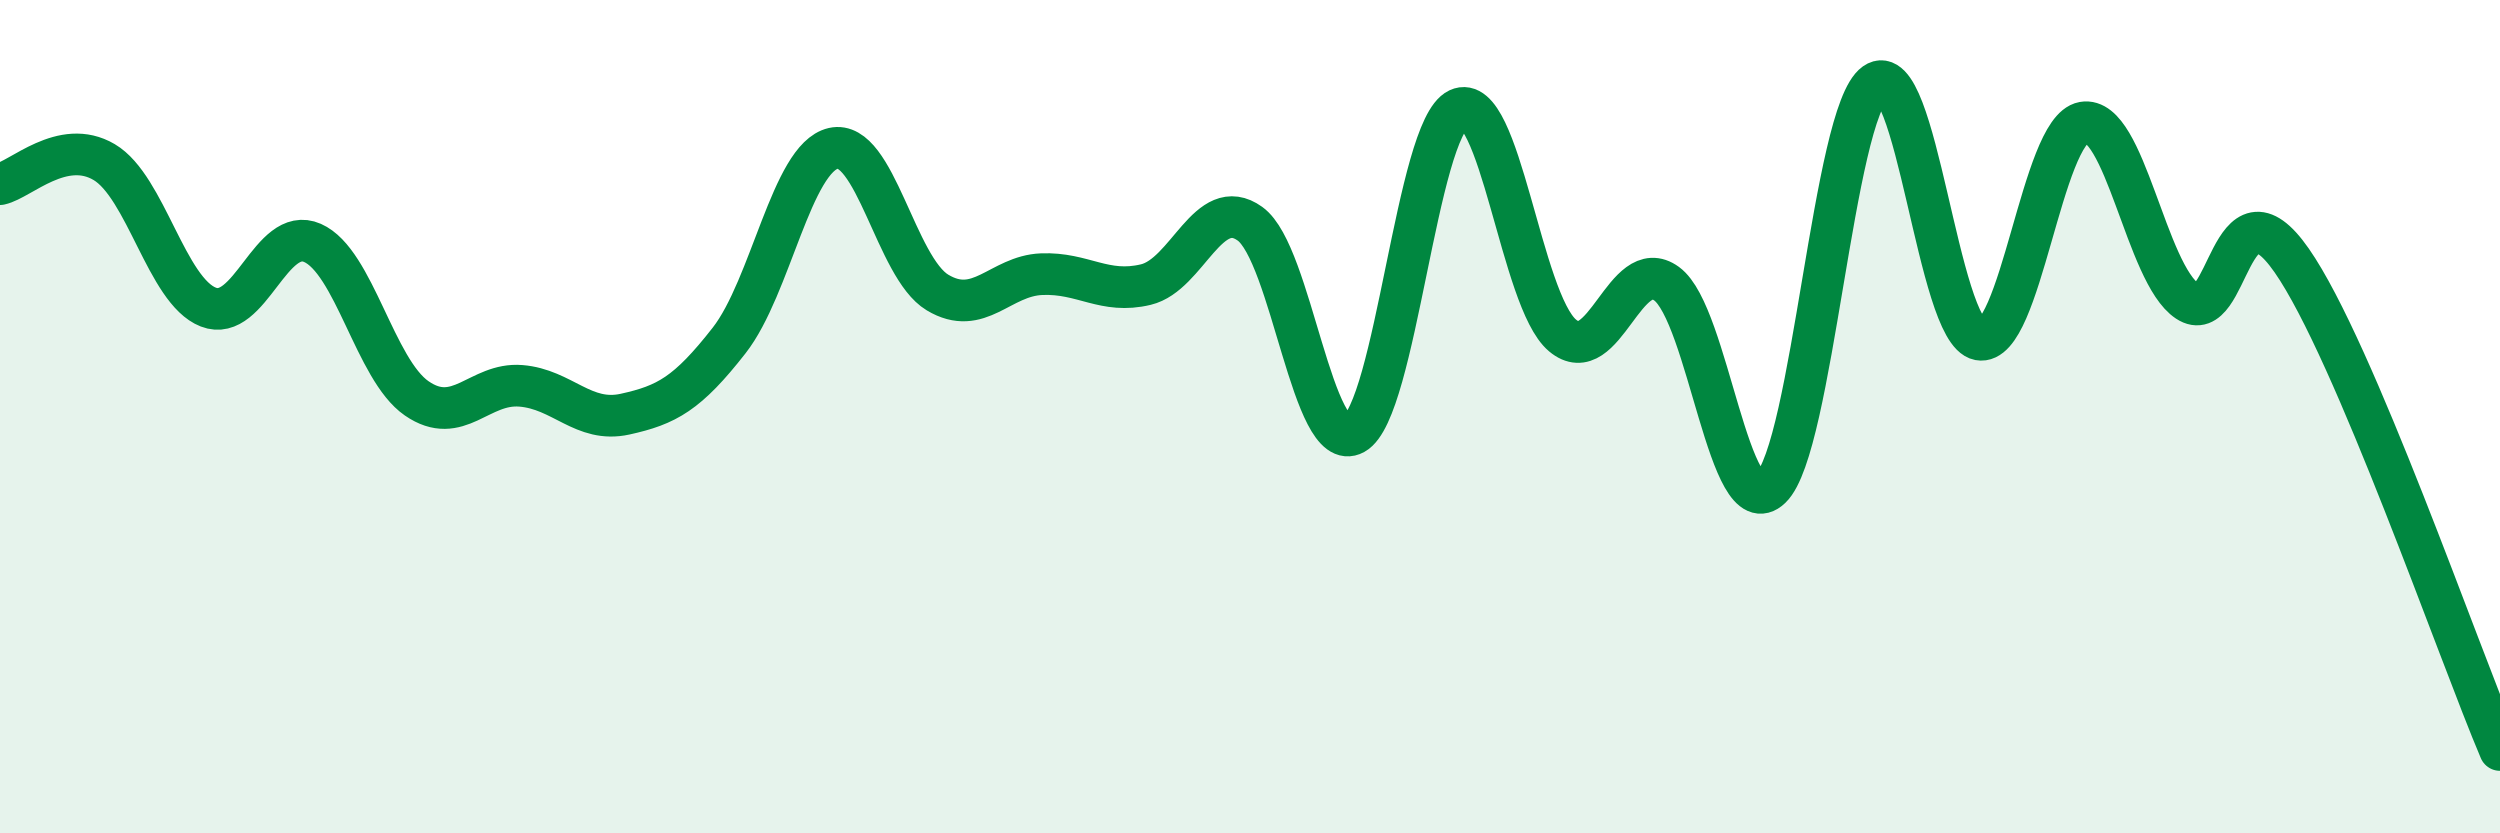
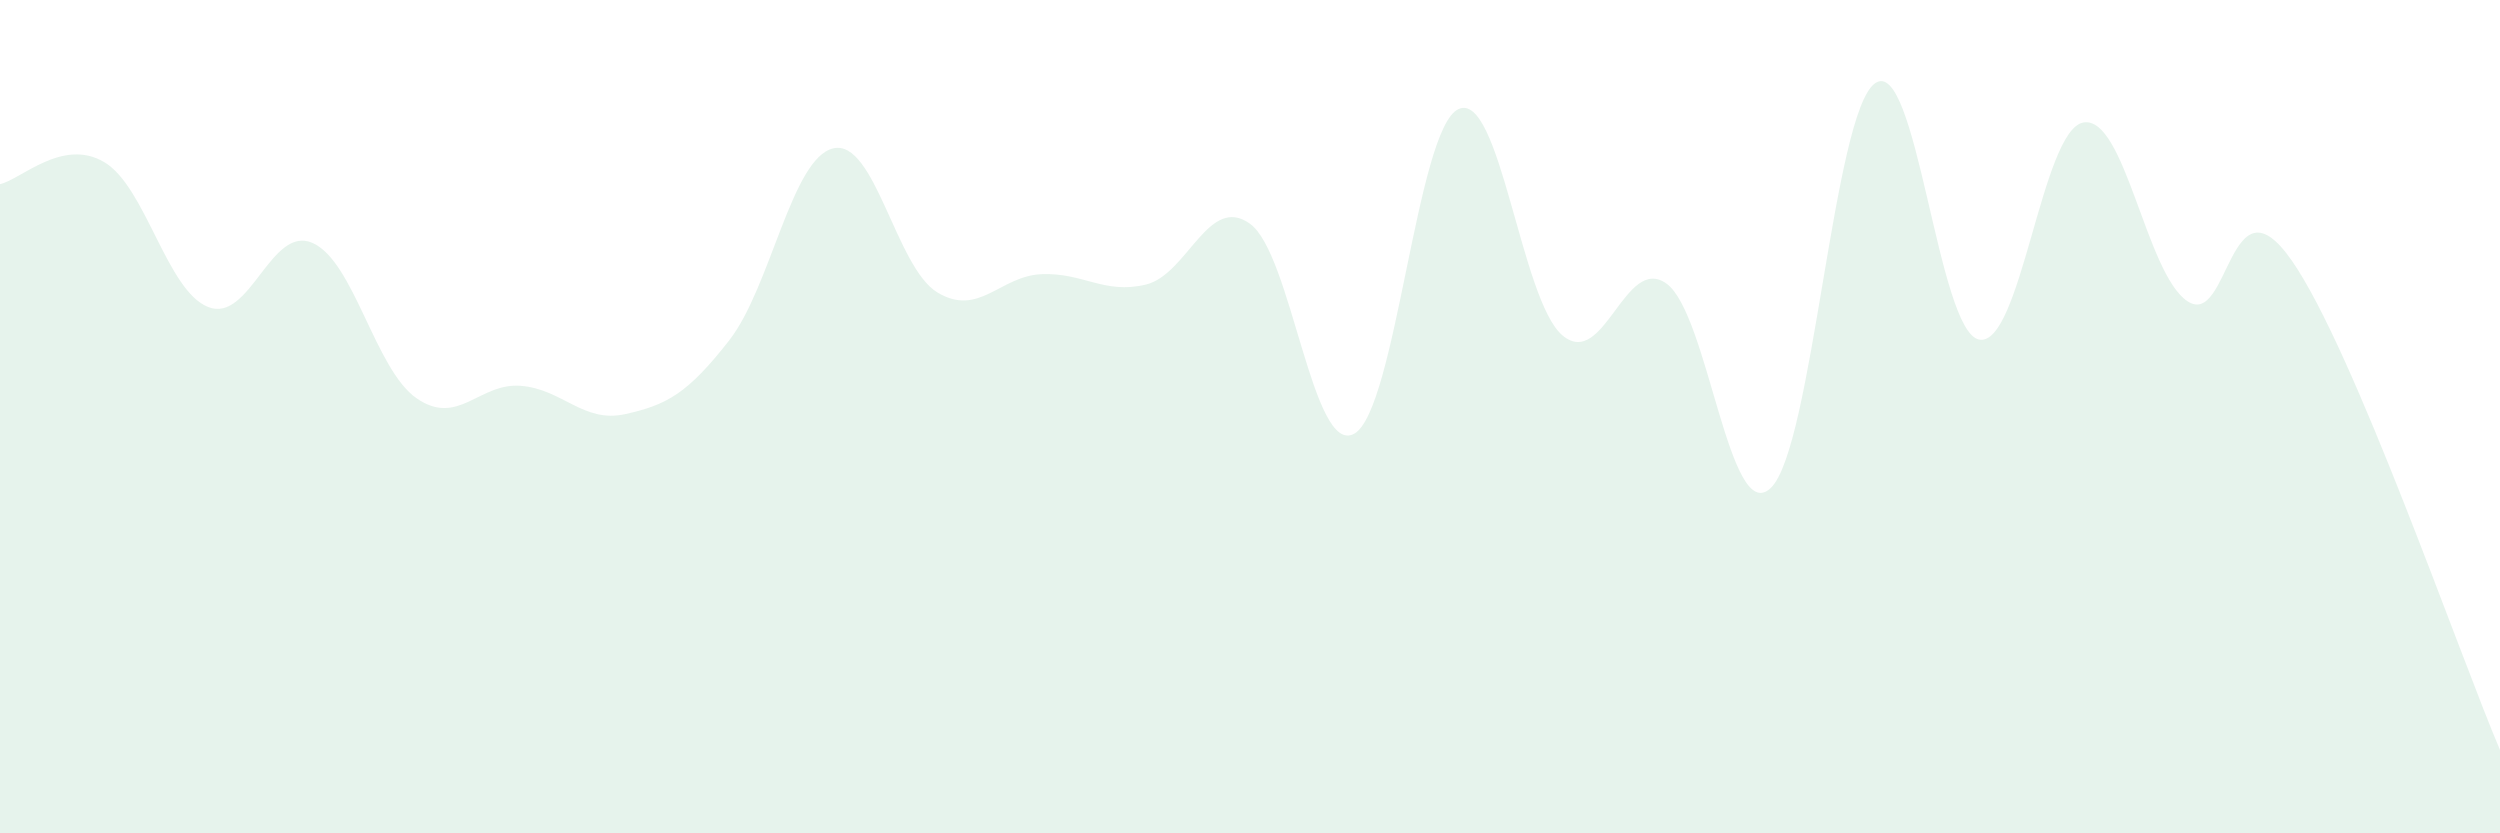
<svg xmlns="http://www.w3.org/2000/svg" width="60" height="20" viewBox="0 0 60 20">
  <path d="M 0,4.42 C 0.5,4.31 1.5,3.3 2.5,3.89 C 3.5,4.48 4,6.98 5,7.37 C 6,7.76 6.5,5.39 7.5,5.83 C 8.5,6.27 9,8.87 10,9.56 C 11,10.25 11.5,9.18 12.5,9.26 C 13.5,9.34 14,10.16 15,9.94 C 16,9.72 16.5,9.45 17.5,8.17 C 18.5,6.89 19,3.79 20,3.56 C 21,3.33 21.5,6.42 22.5,7.02 C 23.5,7.62 24,6.62 25,6.58 C 26,6.54 26.5,7.07 27.5,6.83 C 28.5,6.59 29,4.65 30,5.37 C 31,6.09 31.5,10.96 32.5,10.41 C 33.5,9.86 34,3.09 35,2.62 C 36,2.15 36.5,7.21 37.5,8.05 C 38.5,8.89 39,6.08 40,6.81 C 41,7.54 41.5,12.67 42.5,11.71 C 43.5,10.75 44,2.71 45,2 C 46,1.29 46.5,7.96 47.5,8.15 C 48.5,8.34 49,3.12 50,2.94 C 51,2.76 51.5,6.57 52.5,7.23 C 53.5,7.89 53.5,4.1 55,6.25 C 56.5,8.4 59,15.65 60,18L60 20L0 20Z" fill="#008740" opacity="0.1" stroke-linecap="round" stroke-linejoin="round" />
-   <path d="M 0,4.42 C 0.5,4.31 1.5,3.3 2.5,3.89 C 3.5,4.48 4,6.98 5,7.37 C 6,7.76 6.5,5.39 7.5,5.83 C 8.5,6.27 9,8.87 10,9.56 C 11,10.25 11.5,9.18 12.5,9.26 C 13.5,9.34 14,10.16 15,9.94 C 16,9.72 16.5,9.45 17.5,8.17 C 18.5,6.89 19,3.79 20,3.56 C 21,3.33 21.5,6.42 22.5,7.02 C 23.5,7.62 24,6.62 25,6.58 C 26,6.54 26.5,7.07 27.5,6.83 C 28.5,6.59 29,4.65 30,5.37 C 31,6.09 31.5,10.96 32.5,10.41 C 33.5,9.86 34,3.09 35,2.62 C 36,2.15 36.5,7.21 37.5,8.05 C 38.5,8.89 39,6.08 40,6.81 C 41,7.54 41.5,12.67 42.5,11.71 C 43.5,10.75 44,2.71 45,2 C 46,1.29 46.5,7.96 47.5,8.15 C 48.5,8.34 49,3.12 50,2.94 C 51,2.76 51.5,6.57 52.5,7.23 C 53.5,7.89 53.5,4.1 55,6.25 C 56.5,8.4 59,15.65 60,18" stroke="#008740" stroke-width="1" fill="none" stroke-linecap="round" stroke-linejoin="round" />
</svg>